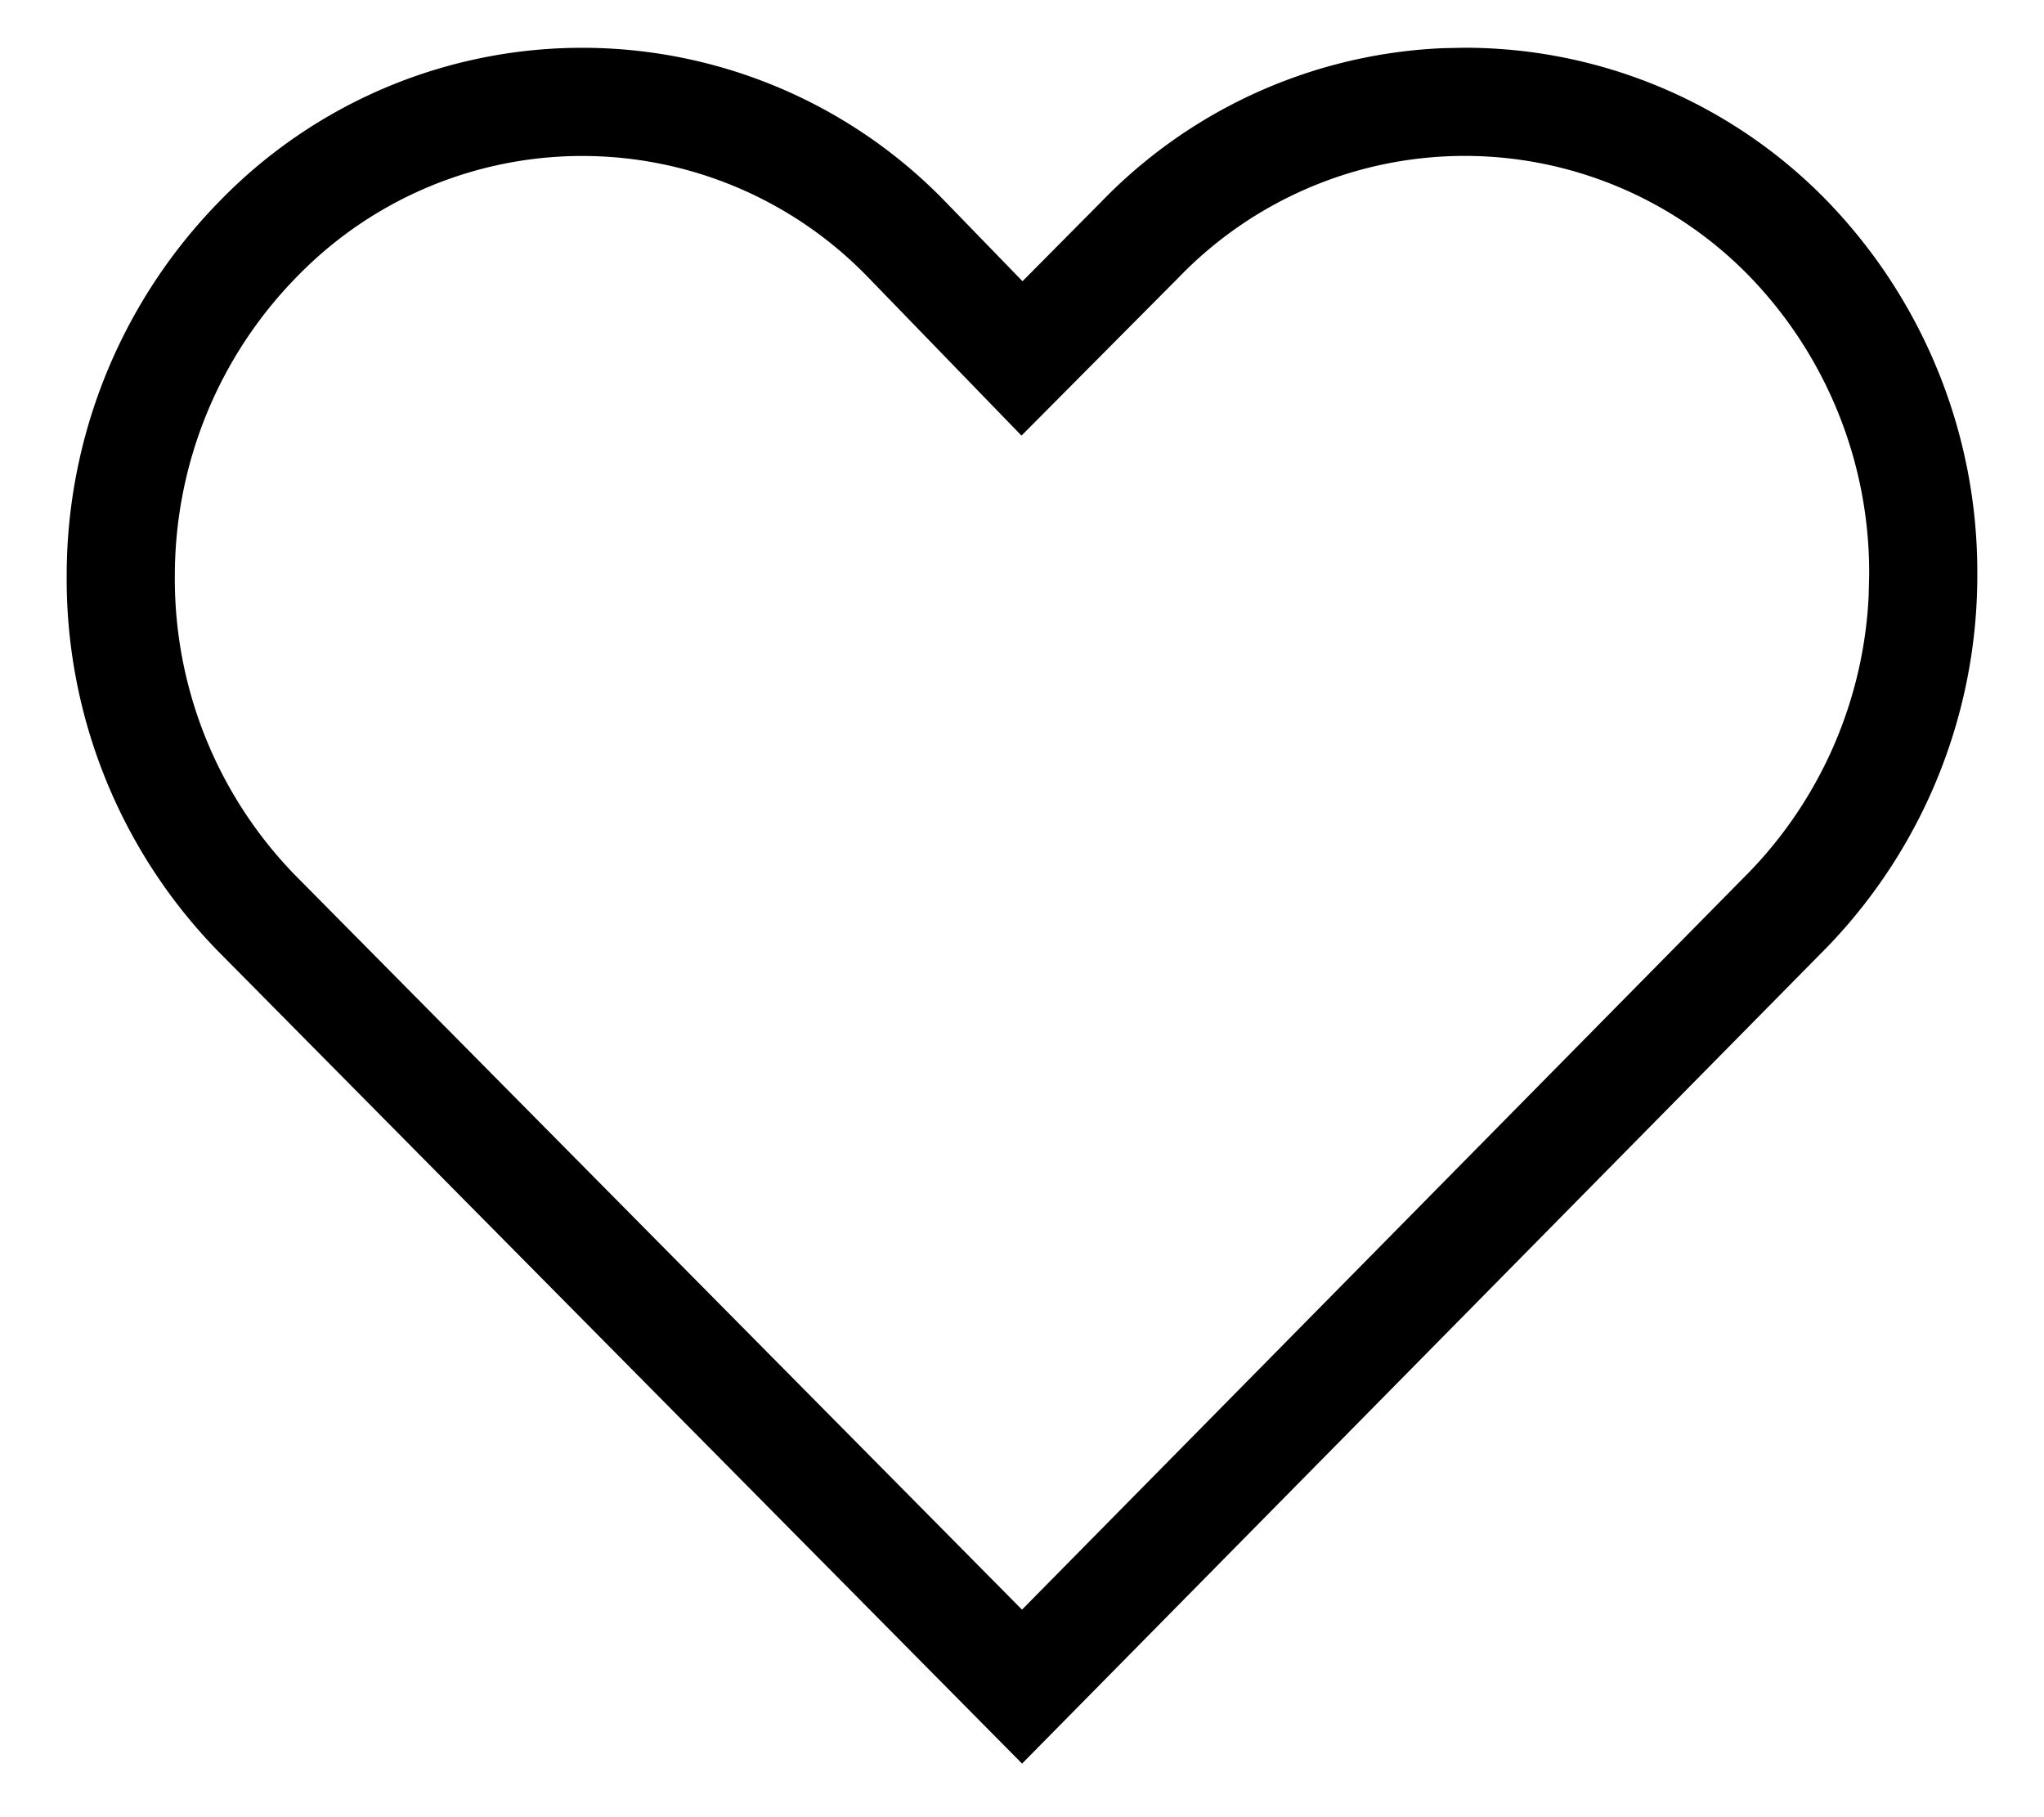
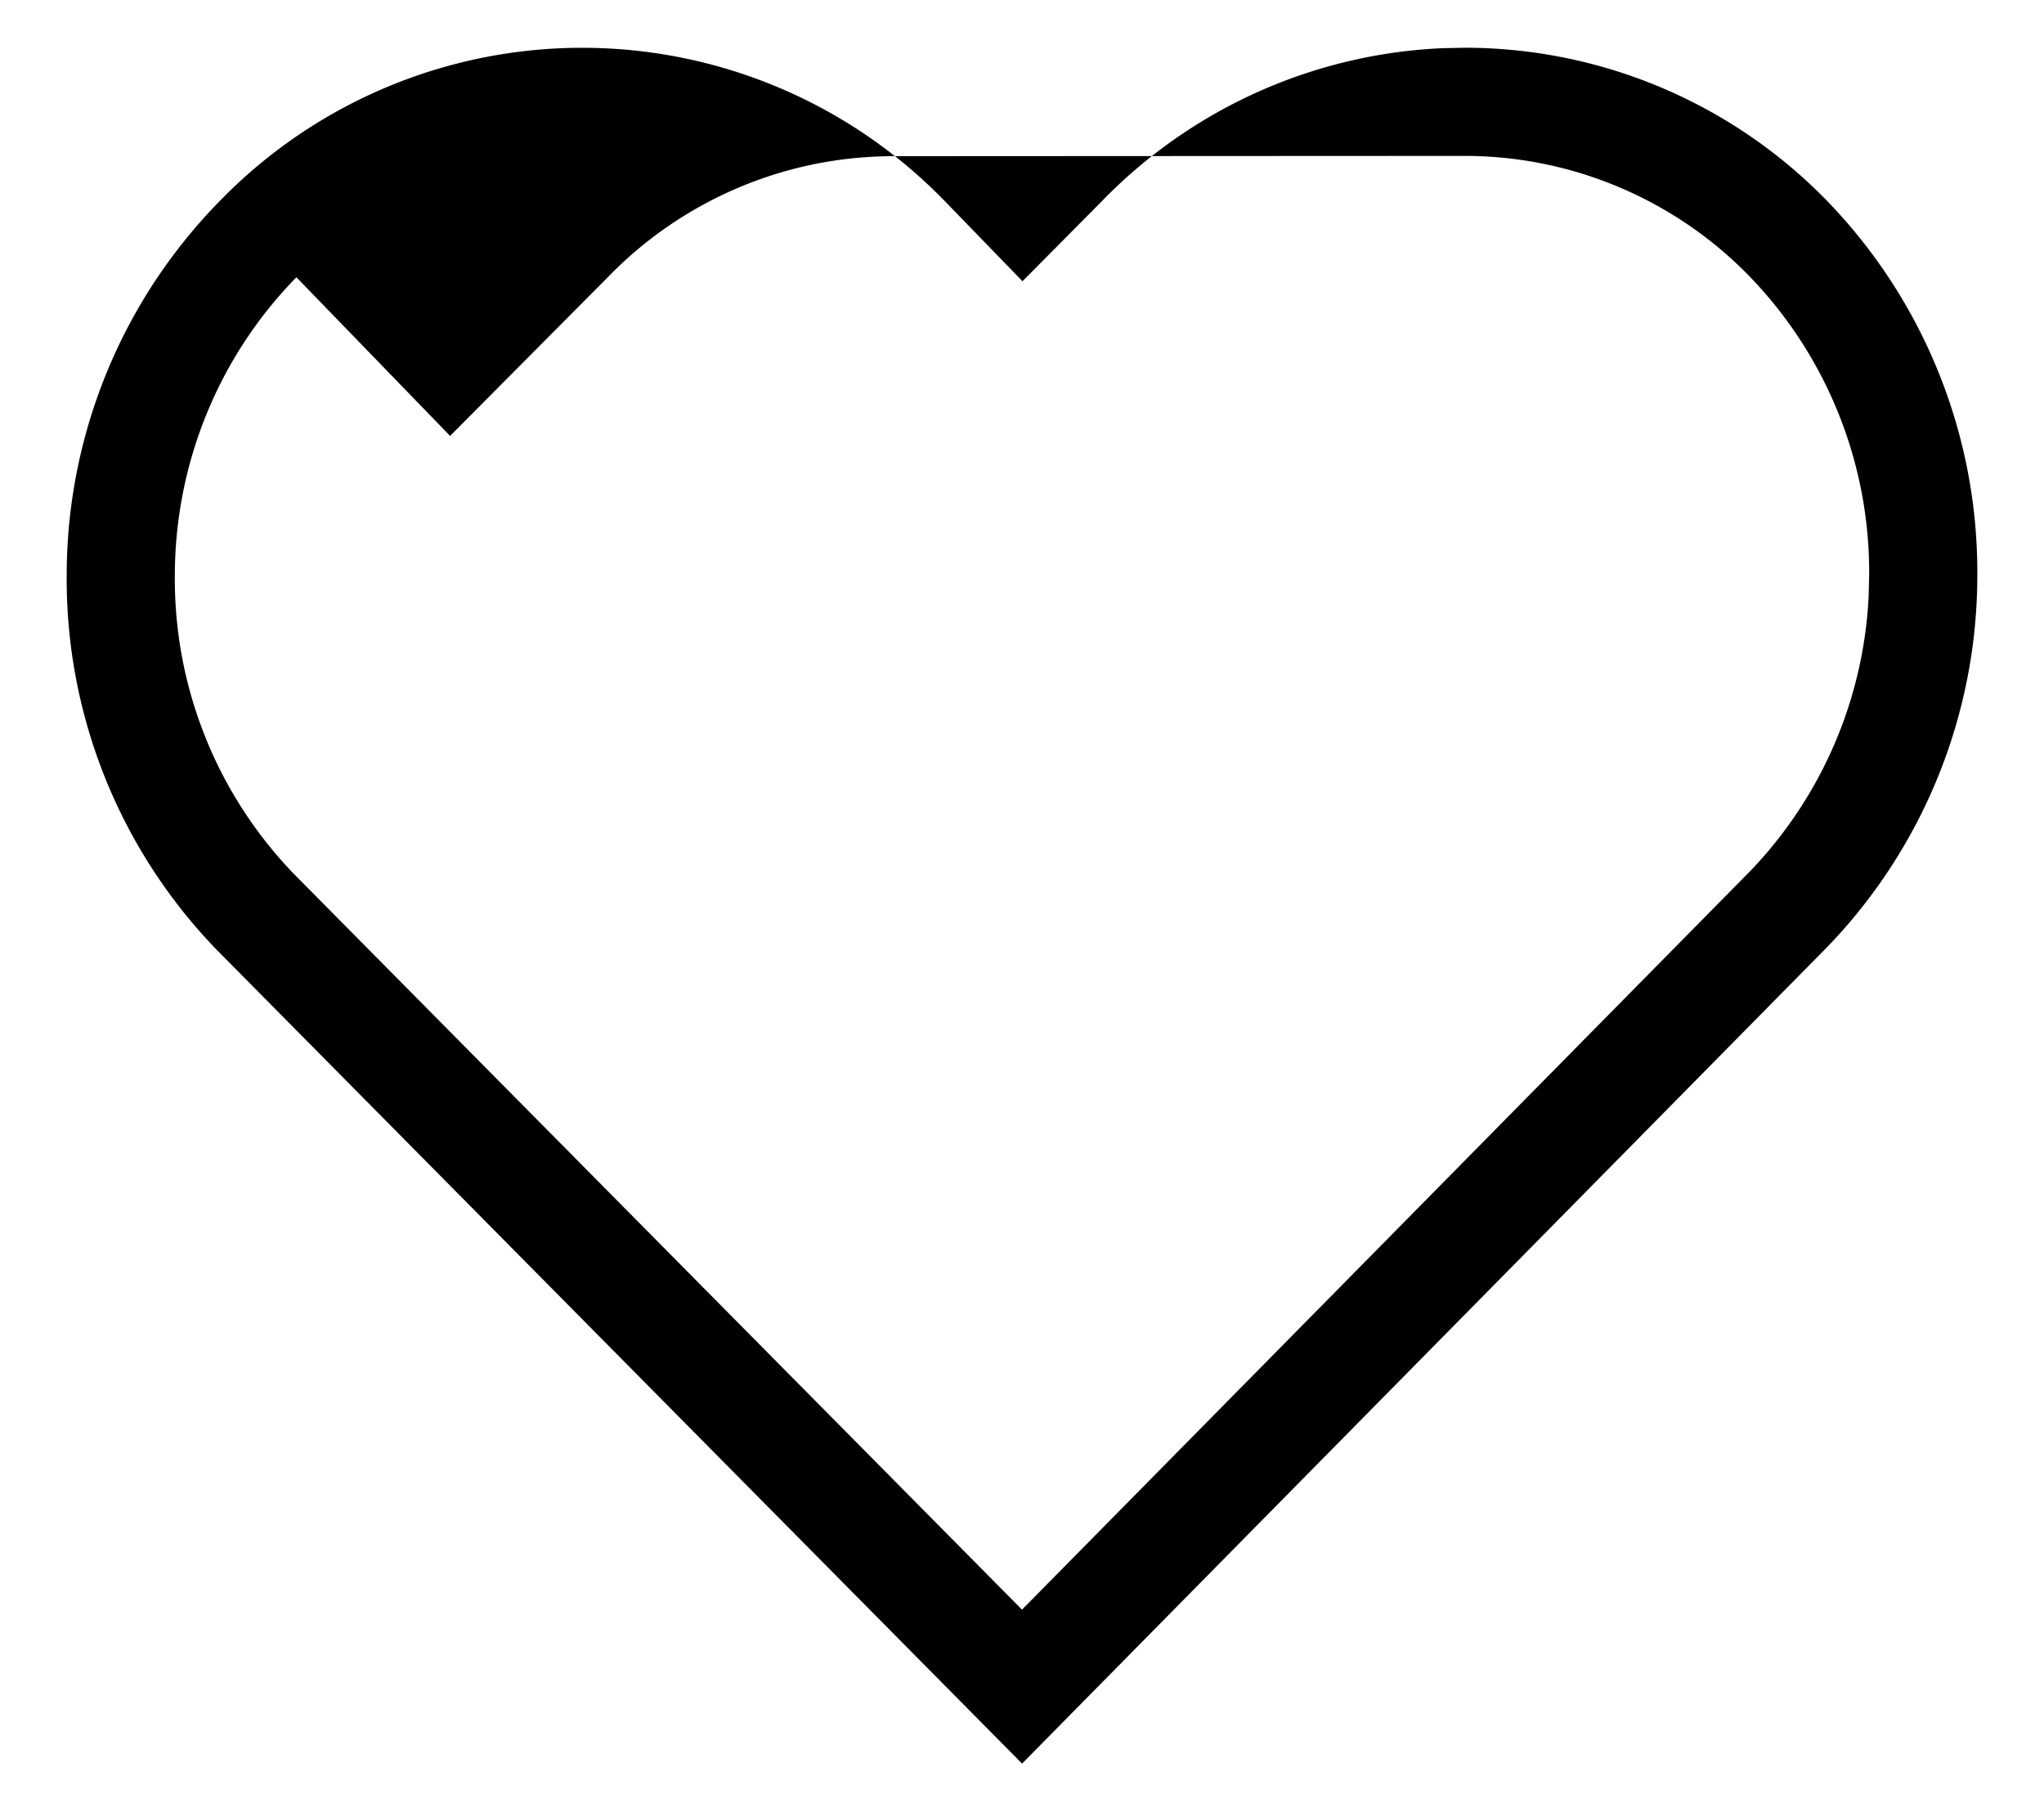
<svg xmlns="http://www.w3.org/2000/svg" viewBox="-0.675 -0.6 28.35 25.2">
-   <path d="M19.34.068a7.01 7.01 0 0 0-4.74 2.13L13.507 3.3l-1.068-1.101a7.01 7.01 0 0 0-10.077 0A7.41 7.41 0 0 0 .25 7.38a7.389 7.389 0 0 0 2.081 5.192l11.17 11.285 11.173-11.33A7.417 7.417 0 0 0 26.75 7.38a7.398 7.398 0 0 0-2.07-5.18A7.01 7.01 0 0 0 19.64.062zm.3 1.494a5.51 5.51 0 0 1 3.96 1.68 5.9 5.9 0 0 1 1.65 4.133l-.007.287A5.913 5.913 0 0 1 23.6 11.48L13.5 21.722l-10.096-10.2A5.887 5.887 0 0 1 1.75 7.386c0-1.552.605-3.037 1.686-4.141a5.513 5.513 0 0 1 7.925-.004l2.132 2.2 2.179-2.192a5.516 5.516 0 0 1 3.968-1.687z" fill="currentColor" />
+   <path d="M19.34.068a7.01 7.01 0 0 0-4.74 2.13L13.507 3.3l-1.068-1.101a7.01 7.01 0 0 0-10.077 0A7.41 7.41 0 0 0 .25 7.38a7.389 7.389 0 0 0 2.081 5.192l11.17 11.285 11.173-11.33A7.417 7.417 0 0 0 26.75 7.38a7.398 7.398 0 0 0-2.07-5.18A7.01 7.01 0 0 0 19.64.062zm.3 1.494a5.51 5.51 0 0 1 3.96 1.68 5.9 5.9 0 0 1 1.65 4.133l-.007.287A5.913 5.913 0 0 1 23.6 11.48L13.5 21.722l-10.096-10.2A5.887 5.887 0 0 1 1.75 7.386c0-1.552.605-3.037 1.686-4.141l2.132 2.2 2.179-2.192a5.516 5.516 0 0 1 3.968-1.687z" fill="currentColor" />
</svg>